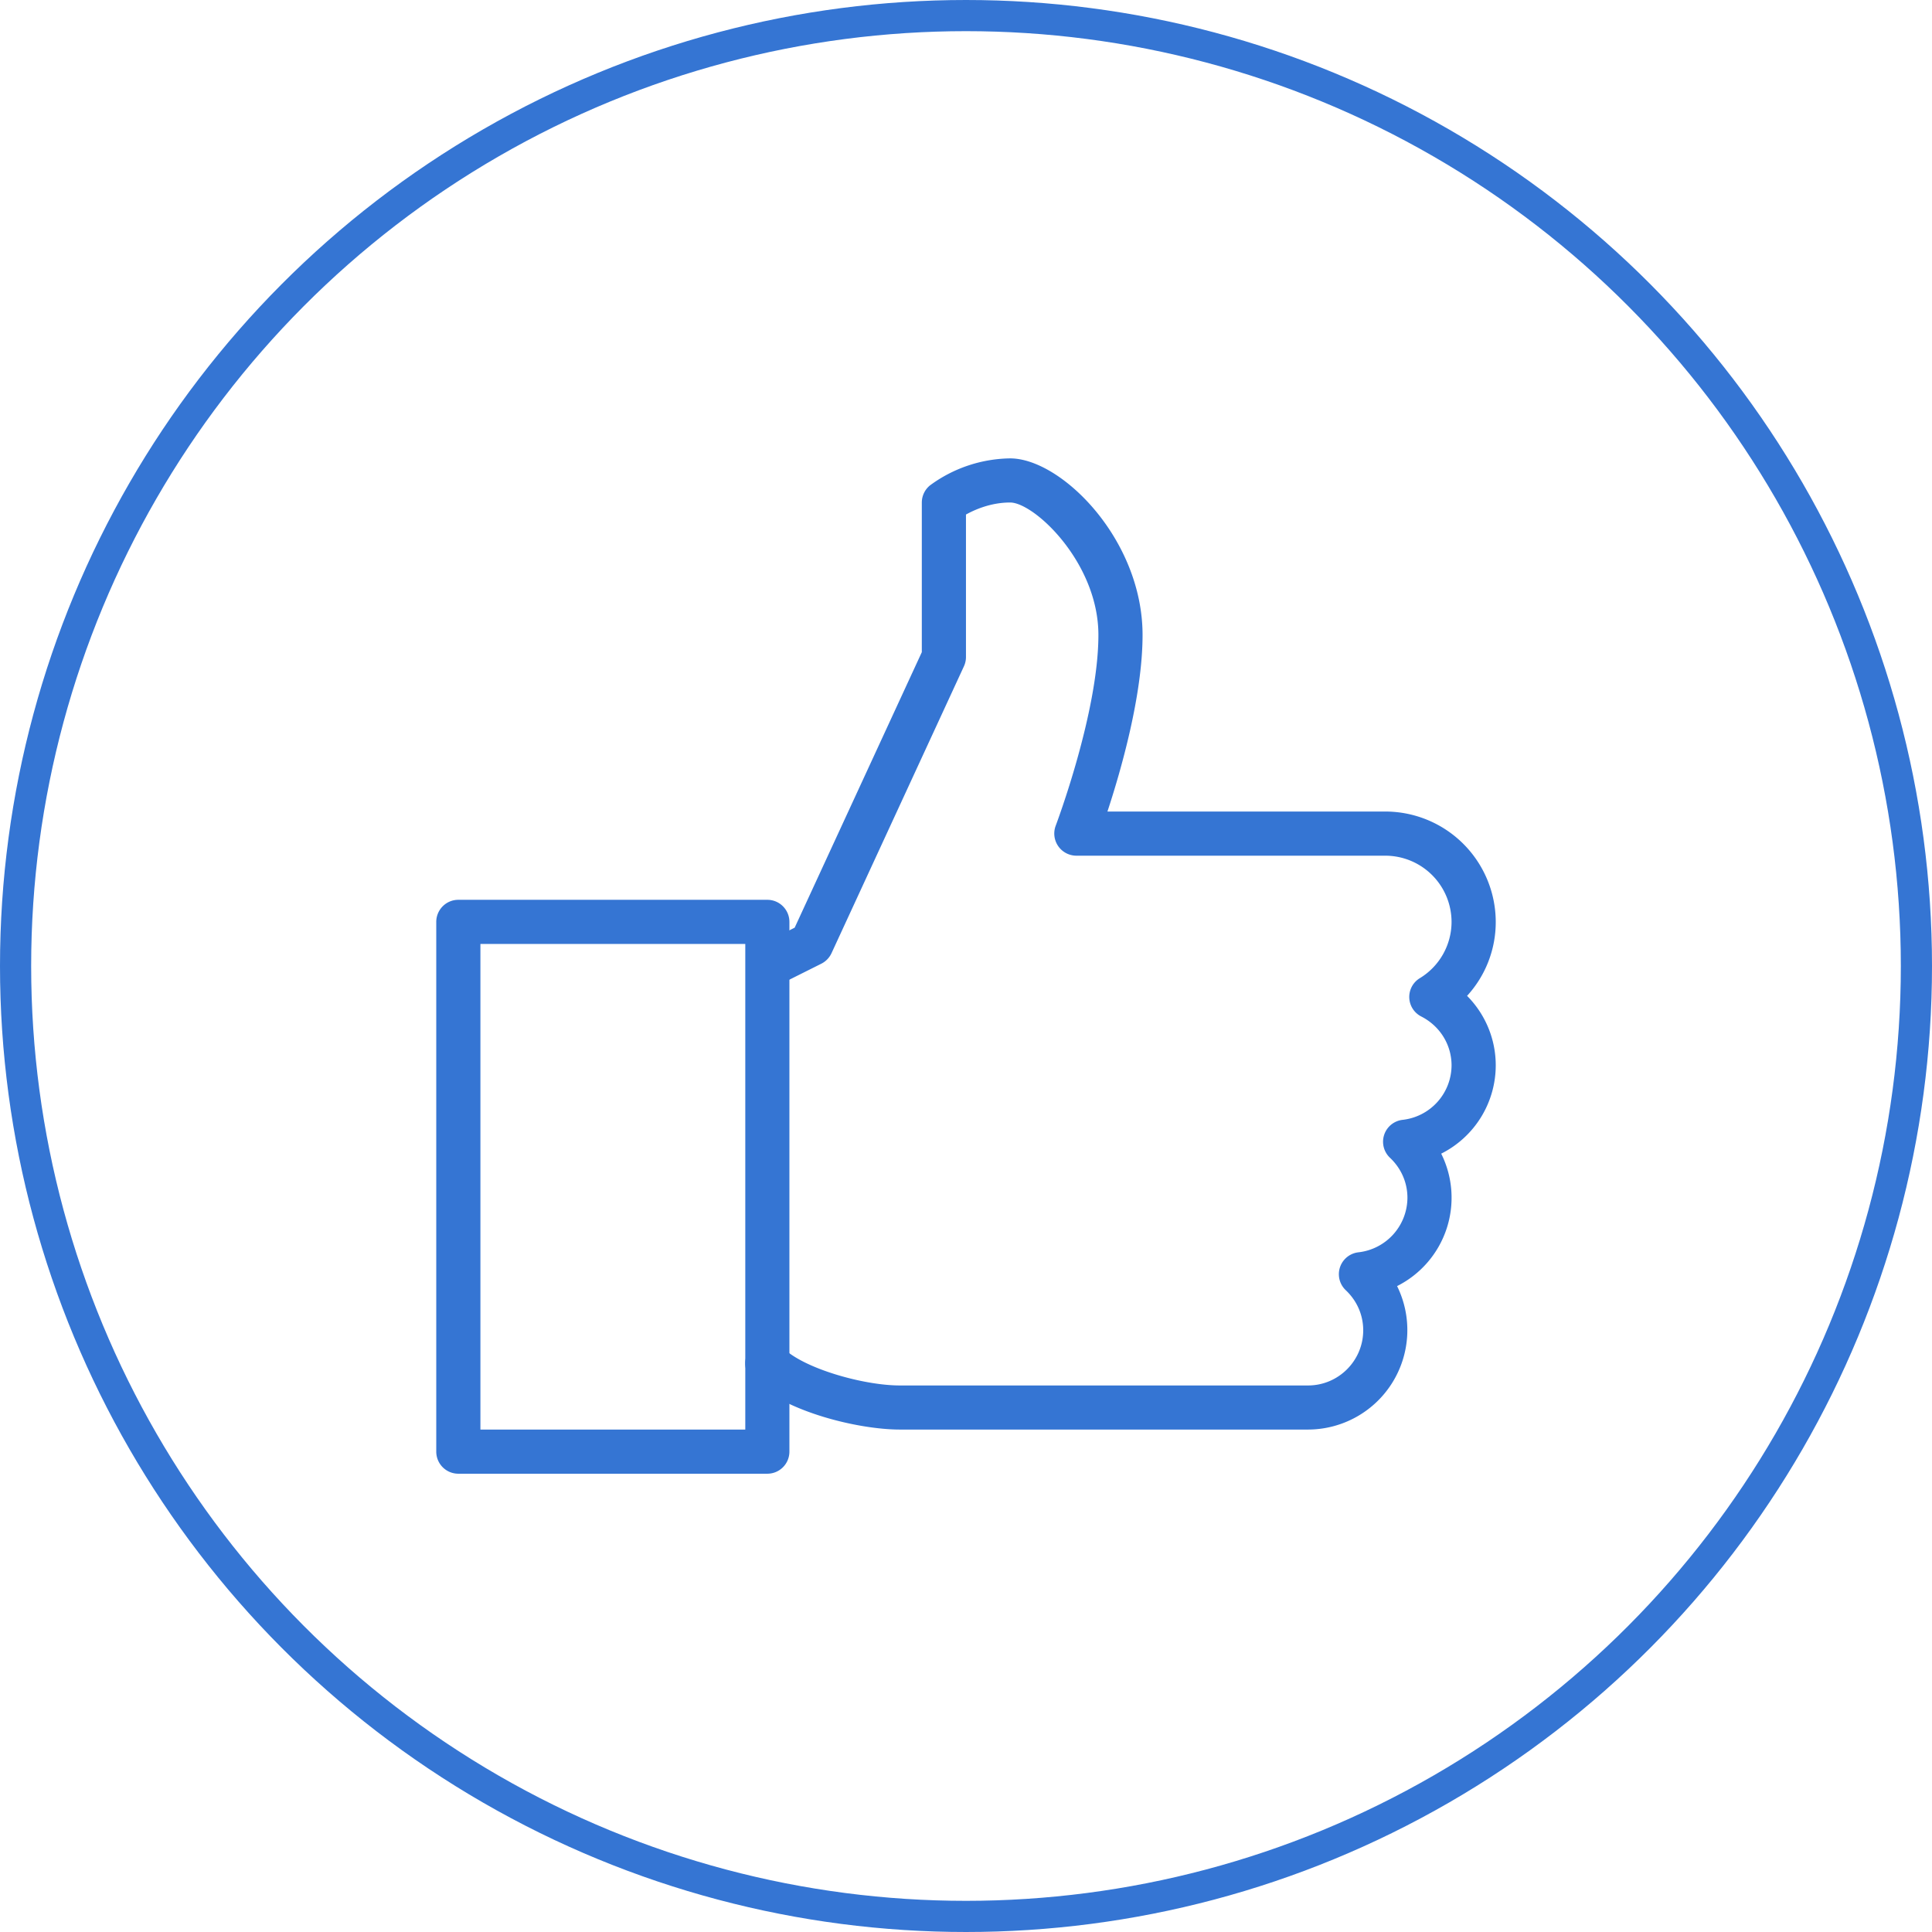
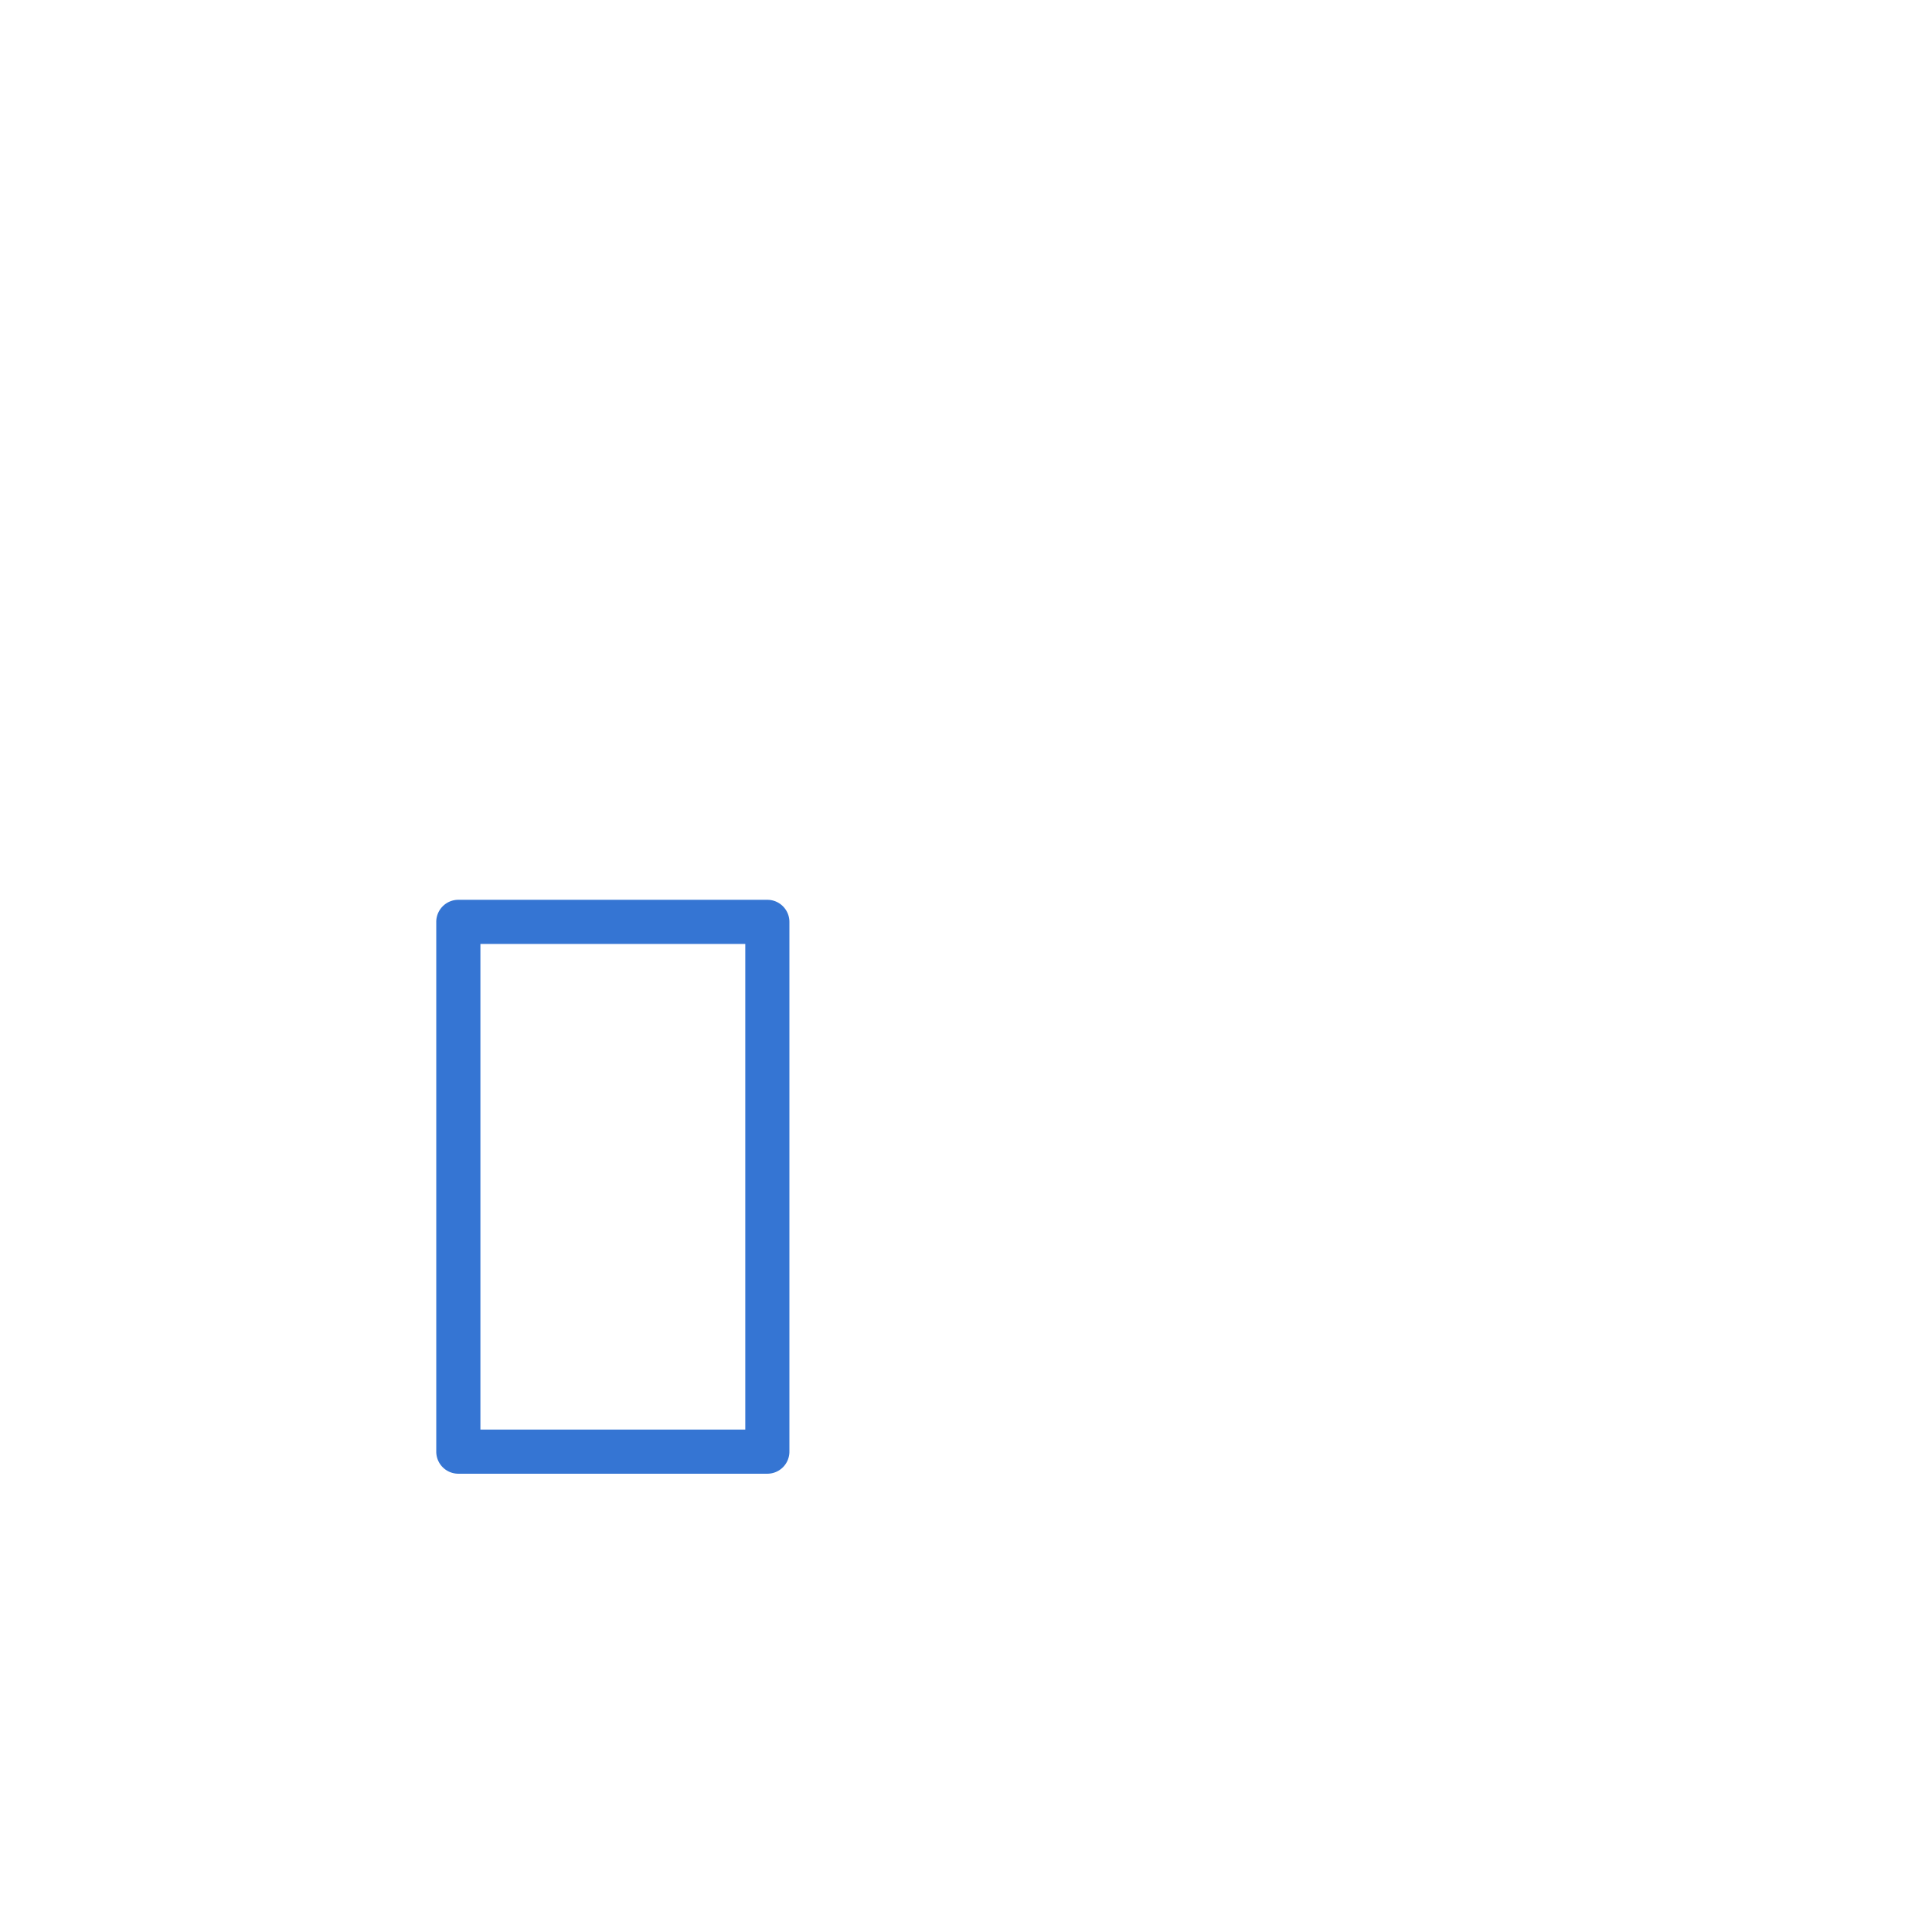
<svg xmlns="http://www.w3.org/2000/svg" height="62" viewBox="0 0 62 62" width="62">
  <g fill="none" fill-rule="evenodd">
    <g fill="#3575d3" fill-rule="nonzero">
      <path d="M24.625 47.293h-9.917a.708.708 0 0 1-.708-.708v-17c0-.391.317-.709.708-.709h9.917c.391 0 .708.318.708.709v17a.708.708 0 0 1-.708.708zm-9.208-1.417h8.5V30.293h-8.5z" />
-       <path d="M41.98 45.876H28.874c-1.31 0-3.69-.563-4.752-1.623a.708.708 0 0 1 1.002-1.002c.67.67 2.598 1.21 3.749 1.21h13.104c.976 0 1.77-.795 1.77-1.77 0-.488-.198-.944-.559-1.286a.707.707 0 0 1 .405-1.217 1.77 1.77 0 0 0 1.573-1.75c0-.486-.199-.943-.56-1.284a.707.707 0 0 1 .405-1.217 1.767 1.767 0 0 0 1.571-1.748c0-.66-.37-1.26-.969-1.567a.704.704 0 0 1-.048-1.232 2.116 2.116 0 0 0 1.017-1.805 2.128 2.128 0 0 0-2.125-2.125h-9.916a.711.711 0 0 1-.663-.96c.014-.038 1.371-3.632 1.371-6.124 0-2.319-2.057-4.25-2.833-4.25-.61 0-1.122.223-1.417.386v4.573a.71.71 0 0 1-.065.296l-4.25 9.208a.717.717 0 0 1-.326.337l-1.417.709a.709.709 0 0 1-.633-1.268l1.194-.597 4.08-8.841v-4.803a.71.71 0 0 1 .267-.553 4.434 4.434 0 0 1 2.567-.863c1.639 0 4.25 2.594 4.25 5.666 0 1.938-.694 4.351-1.127 5.667h8.918A3.547 3.547 0 0 1 48 29.585a3.5 3.5 0 0 1-.92 2.373c.581.585.92 1.38.92 2.23a3.173 3.173 0 0 1-1.75 2.834 3.173 3.173 0 0 1-1.416 4.25 3.192 3.192 0 0 1-2.855 4.604z" />
    </g>
-     <circle cx="31" cy="31" r="30.5" stroke="#3575d3" />
  </g>
</svg>